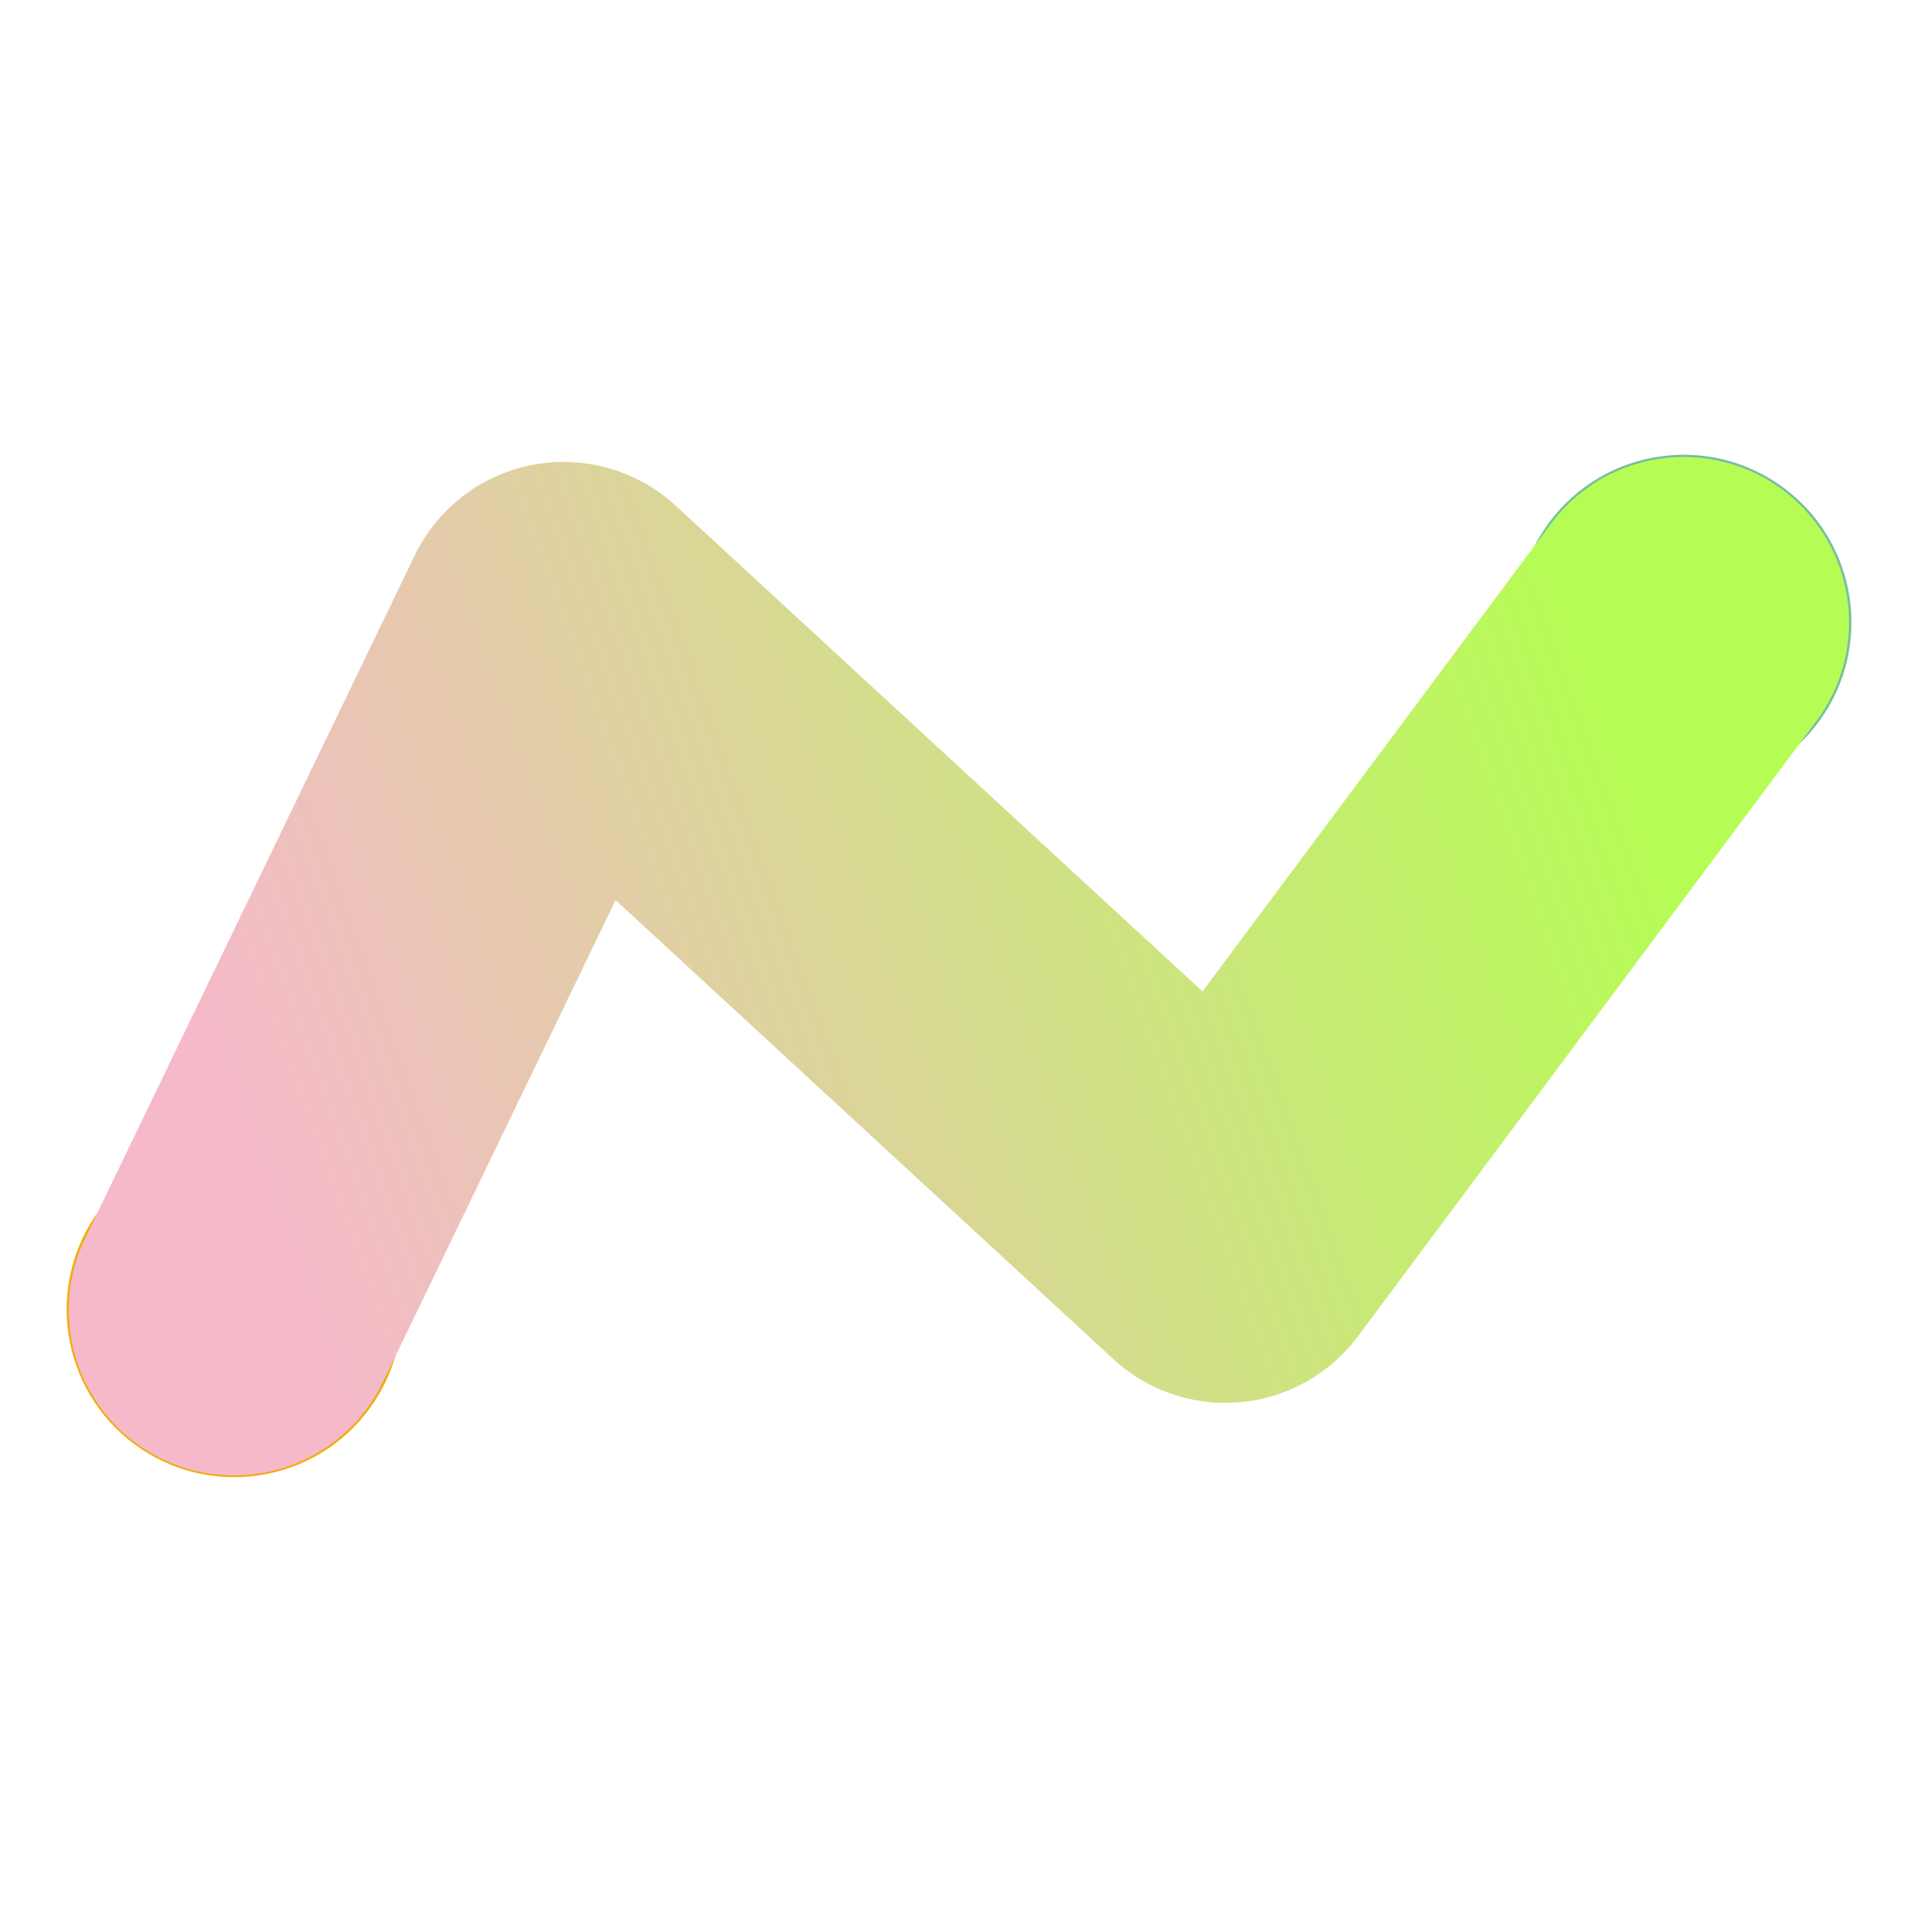
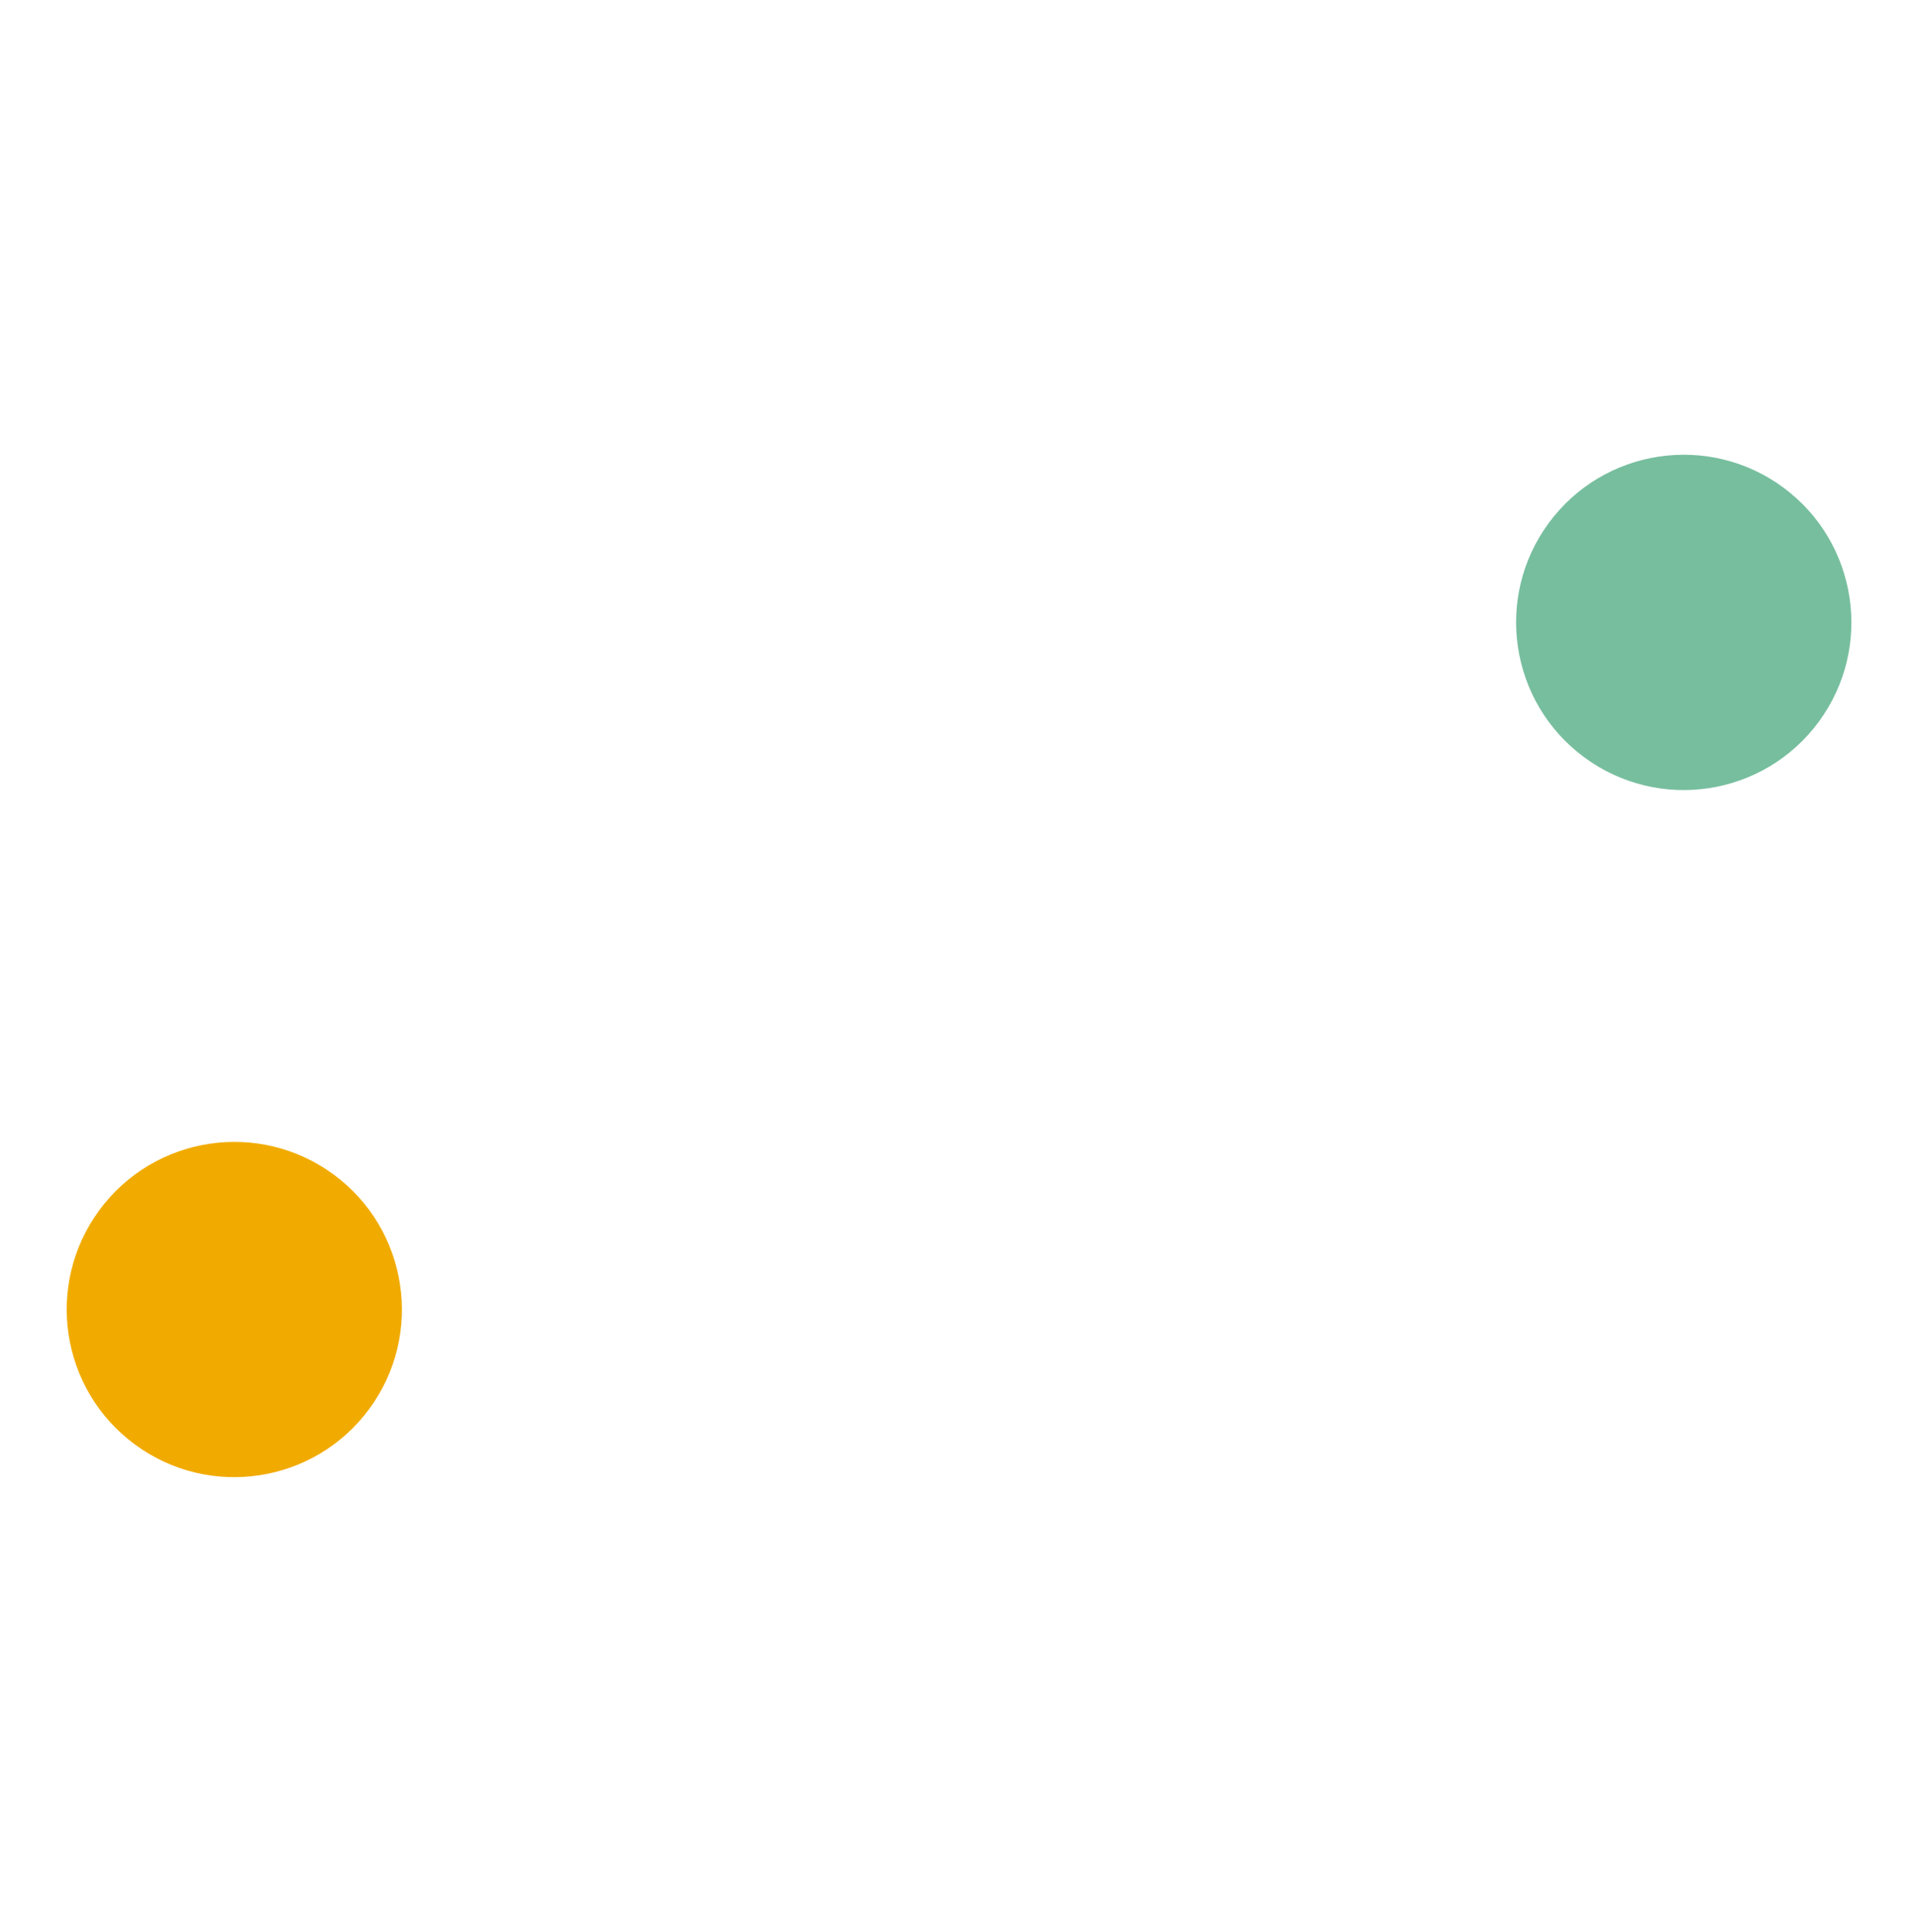
<svg xmlns="http://www.w3.org/2000/svg" width="301.91" height="304.062" viewBox="0 0 301.91 304.062">
  <defs>
    <linearGradient id="linear-gradient" x1="0.875" y1="0.181" x2="0.147" y2="0.861" gradientUnits="objectBoundingBox">
      <stop offset="0" stop-color="#b5fd54" />
      <stop offset="1" stop-color="#f5b9c9" />
    </linearGradient>
  </defs>
  <g id="グループ_68" data-name="グループ 68" transform="translate(59.317 -443.025) rotate(22)">
    <circle id="楕円形_44" data-name="楕円形 44" cx="26.381" cy="26.381" r="26.381" transform="matrix(0.248, -0.969, 0.969, 0.248, 361.292, 443.551)" fill="#77be9e" style="mix-blend-mode: multiply;isolation: isolate" />
    <circle id="楕円形_45" data-name="楕円形 45" cx="26.381" cy="26.381" r="26.381" transform="translate(190.278 629.3) rotate(-75.662)" fill="#f1ab00" style="mix-blend-mode: multiply;isolation: isolate" />
-     <path id="パス_44" data-name="パス 44" d="M397.05,397.3c.388.083.776.177,1.164.278a26.027,26.027,0,0,1,18.576,31.777l-30.616,116.79A26.031,26.031,0,0,1,351.806,563.9l-99.7-37.63-5.532,83.949a26.028,26.028,0,1,1-51.943-3.423l7.839-118.986a26.029,26.029,0,0,1,35.162-22.64l105.52,39.822,23.289-88.834A26.03,26.03,0,0,1,397.05,397.3Z" transform="translate(1.771 1.77)" fill="url(#linear-gradient)" style="mix-blend-mode: multiply;isolation: isolate" />
  </g>
</svg>